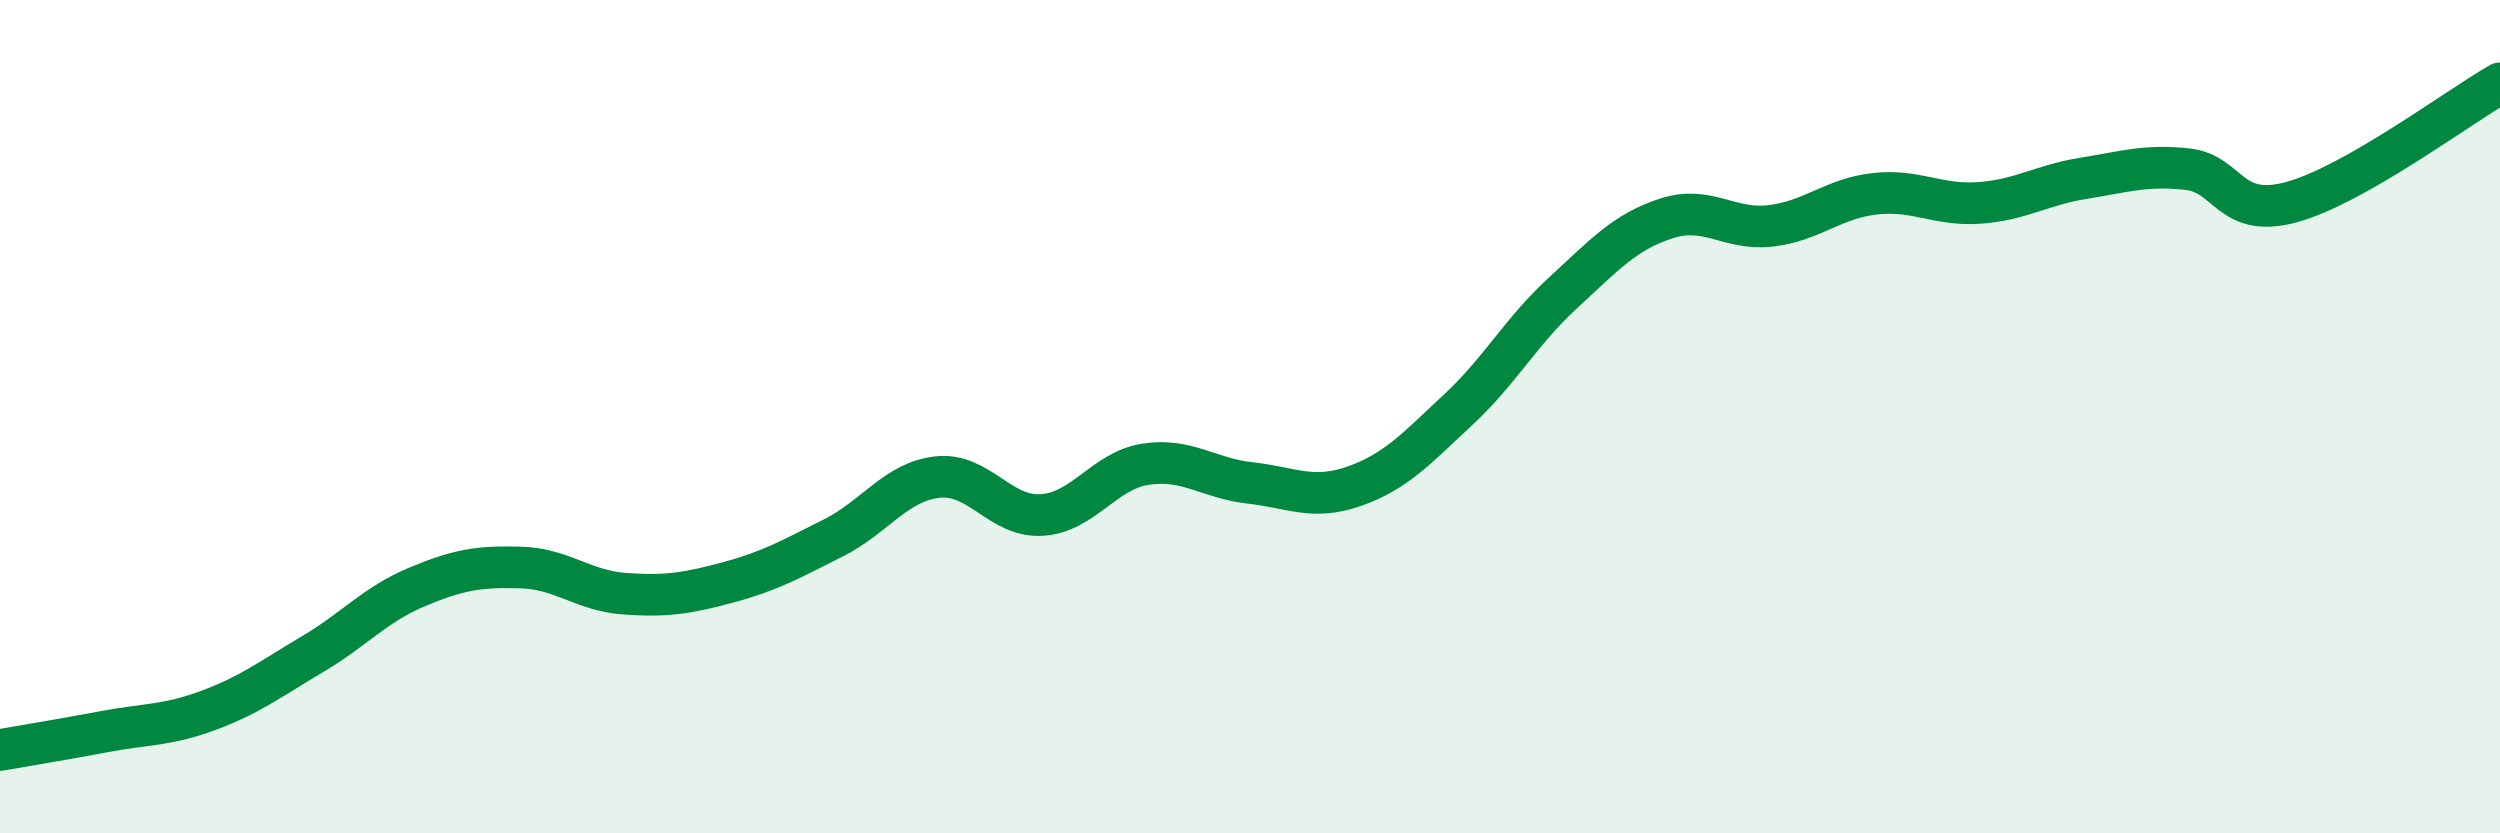
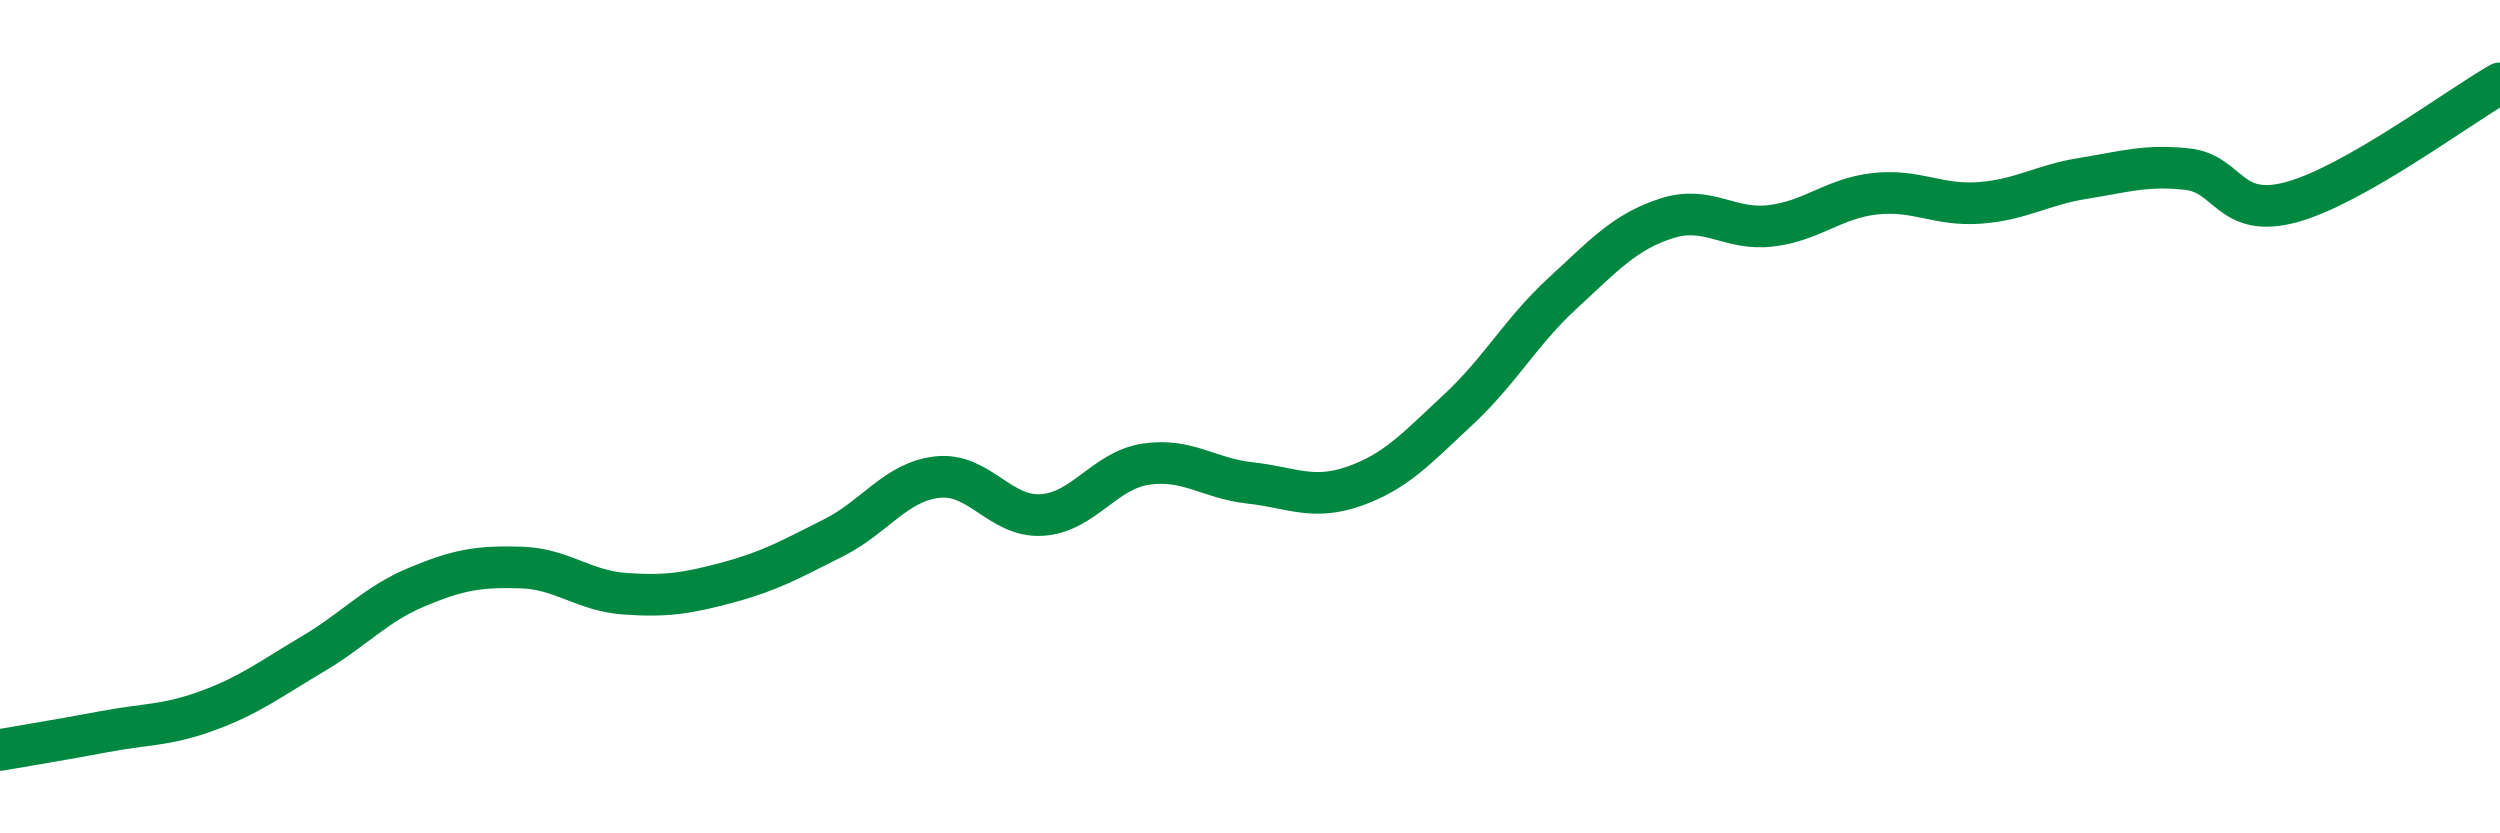
<svg xmlns="http://www.w3.org/2000/svg" width="60" height="20" viewBox="0 0 60 20">
-   <path d="M 0,18 C 0.5,17.91 1.5,17.75 2.5,17.56 C 3.5,17.37 4,17.42 5,17.05 C 6,16.68 6.5,16.29 7.5,15.7 C 8.5,15.11 9,14.51 10,14.09 C 11,13.67 11.5,13.59 12.5,13.62 C 13.5,13.65 14,14.18 15,14.25 C 16,14.32 16.5,14.24 17.5,13.97 C 18.5,13.7 19,13.41 20,12.91 C 21,12.41 21.5,11.56 22.5,11.45 C 23.5,11.34 24,12.42 25,12.36 C 26,12.3 26.5,11.29 27.5,11.14 C 28.5,10.99 29,11.48 30,11.59 C 31,11.7 31.5,12.02 32.5,11.67 C 33.5,11.32 34,10.76 35,9.83 C 36,8.9 36.5,7.96 37.5,7.04 C 38.5,6.12 39,5.56 40,5.24 C 41,4.92 41.5,5.54 42.5,5.42 C 43.5,5.3 44,4.76 45,4.65 C 46,4.54 46.5,4.94 47.5,4.87 C 48.5,4.8 49,4.44 50,4.28 C 51,4.12 51.5,3.95 52.5,4.06 C 53.5,4.17 53.5,5.26 55,4.85 C 56.5,4.44 59,2.57 60,2L60 20L0 20Z" fill="#008740" opacity="0.1" stroke-linecap="round" stroke-linejoin="round" />
  <path d="M 0,18 C 0.5,17.91 1.5,17.75 2.5,17.56 C 3.5,17.37 4,17.42 5,17.05 C 6,16.68 6.5,16.29 7.5,15.7 C 8.5,15.11 9,14.51 10,14.09 C 11,13.67 11.5,13.59 12.5,13.62 C 13.5,13.65 14,14.18 15,14.25 C 16,14.32 16.5,14.24 17.5,13.97 C 18.5,13.7 19,13.41 20,12.91 C 21,12.41 21.5,11.56 22.5,11.45 C 23.5,11.34 24,12.42 25,12.36 C 26,12.3 26.5,11.29 27.5,11.14 C 28.5,10.99 29,11.48 30,11.59 C 31,11.7 31.5,12.02 32.5,11.67 C 33.5,11.32 34,10.76 35,9.83 C 36,8.9 36.5,7.96 37.5,7.04 C 38.5,6.12 39,5.56 40,5.24 C 41,4.92 41.5,5.54 42.5,5.42 C 43.5,5.3 44,4.76 45,4.65 C 46,4.54 46.5,4.94 47.5,4.87 C 48.5,4.8 49,4.44 50,4.28 C 51,4.12 51.5,3.95 52.5,4.06 C 53.5,4.17 53.5,5.26 55,4.85 C 56.5,4.44 59,2.57 60,2" stroke="#008740" stroke-width="1" fill="none" stroke-linecap="round" stroke-linejoin="round" />
</svg>